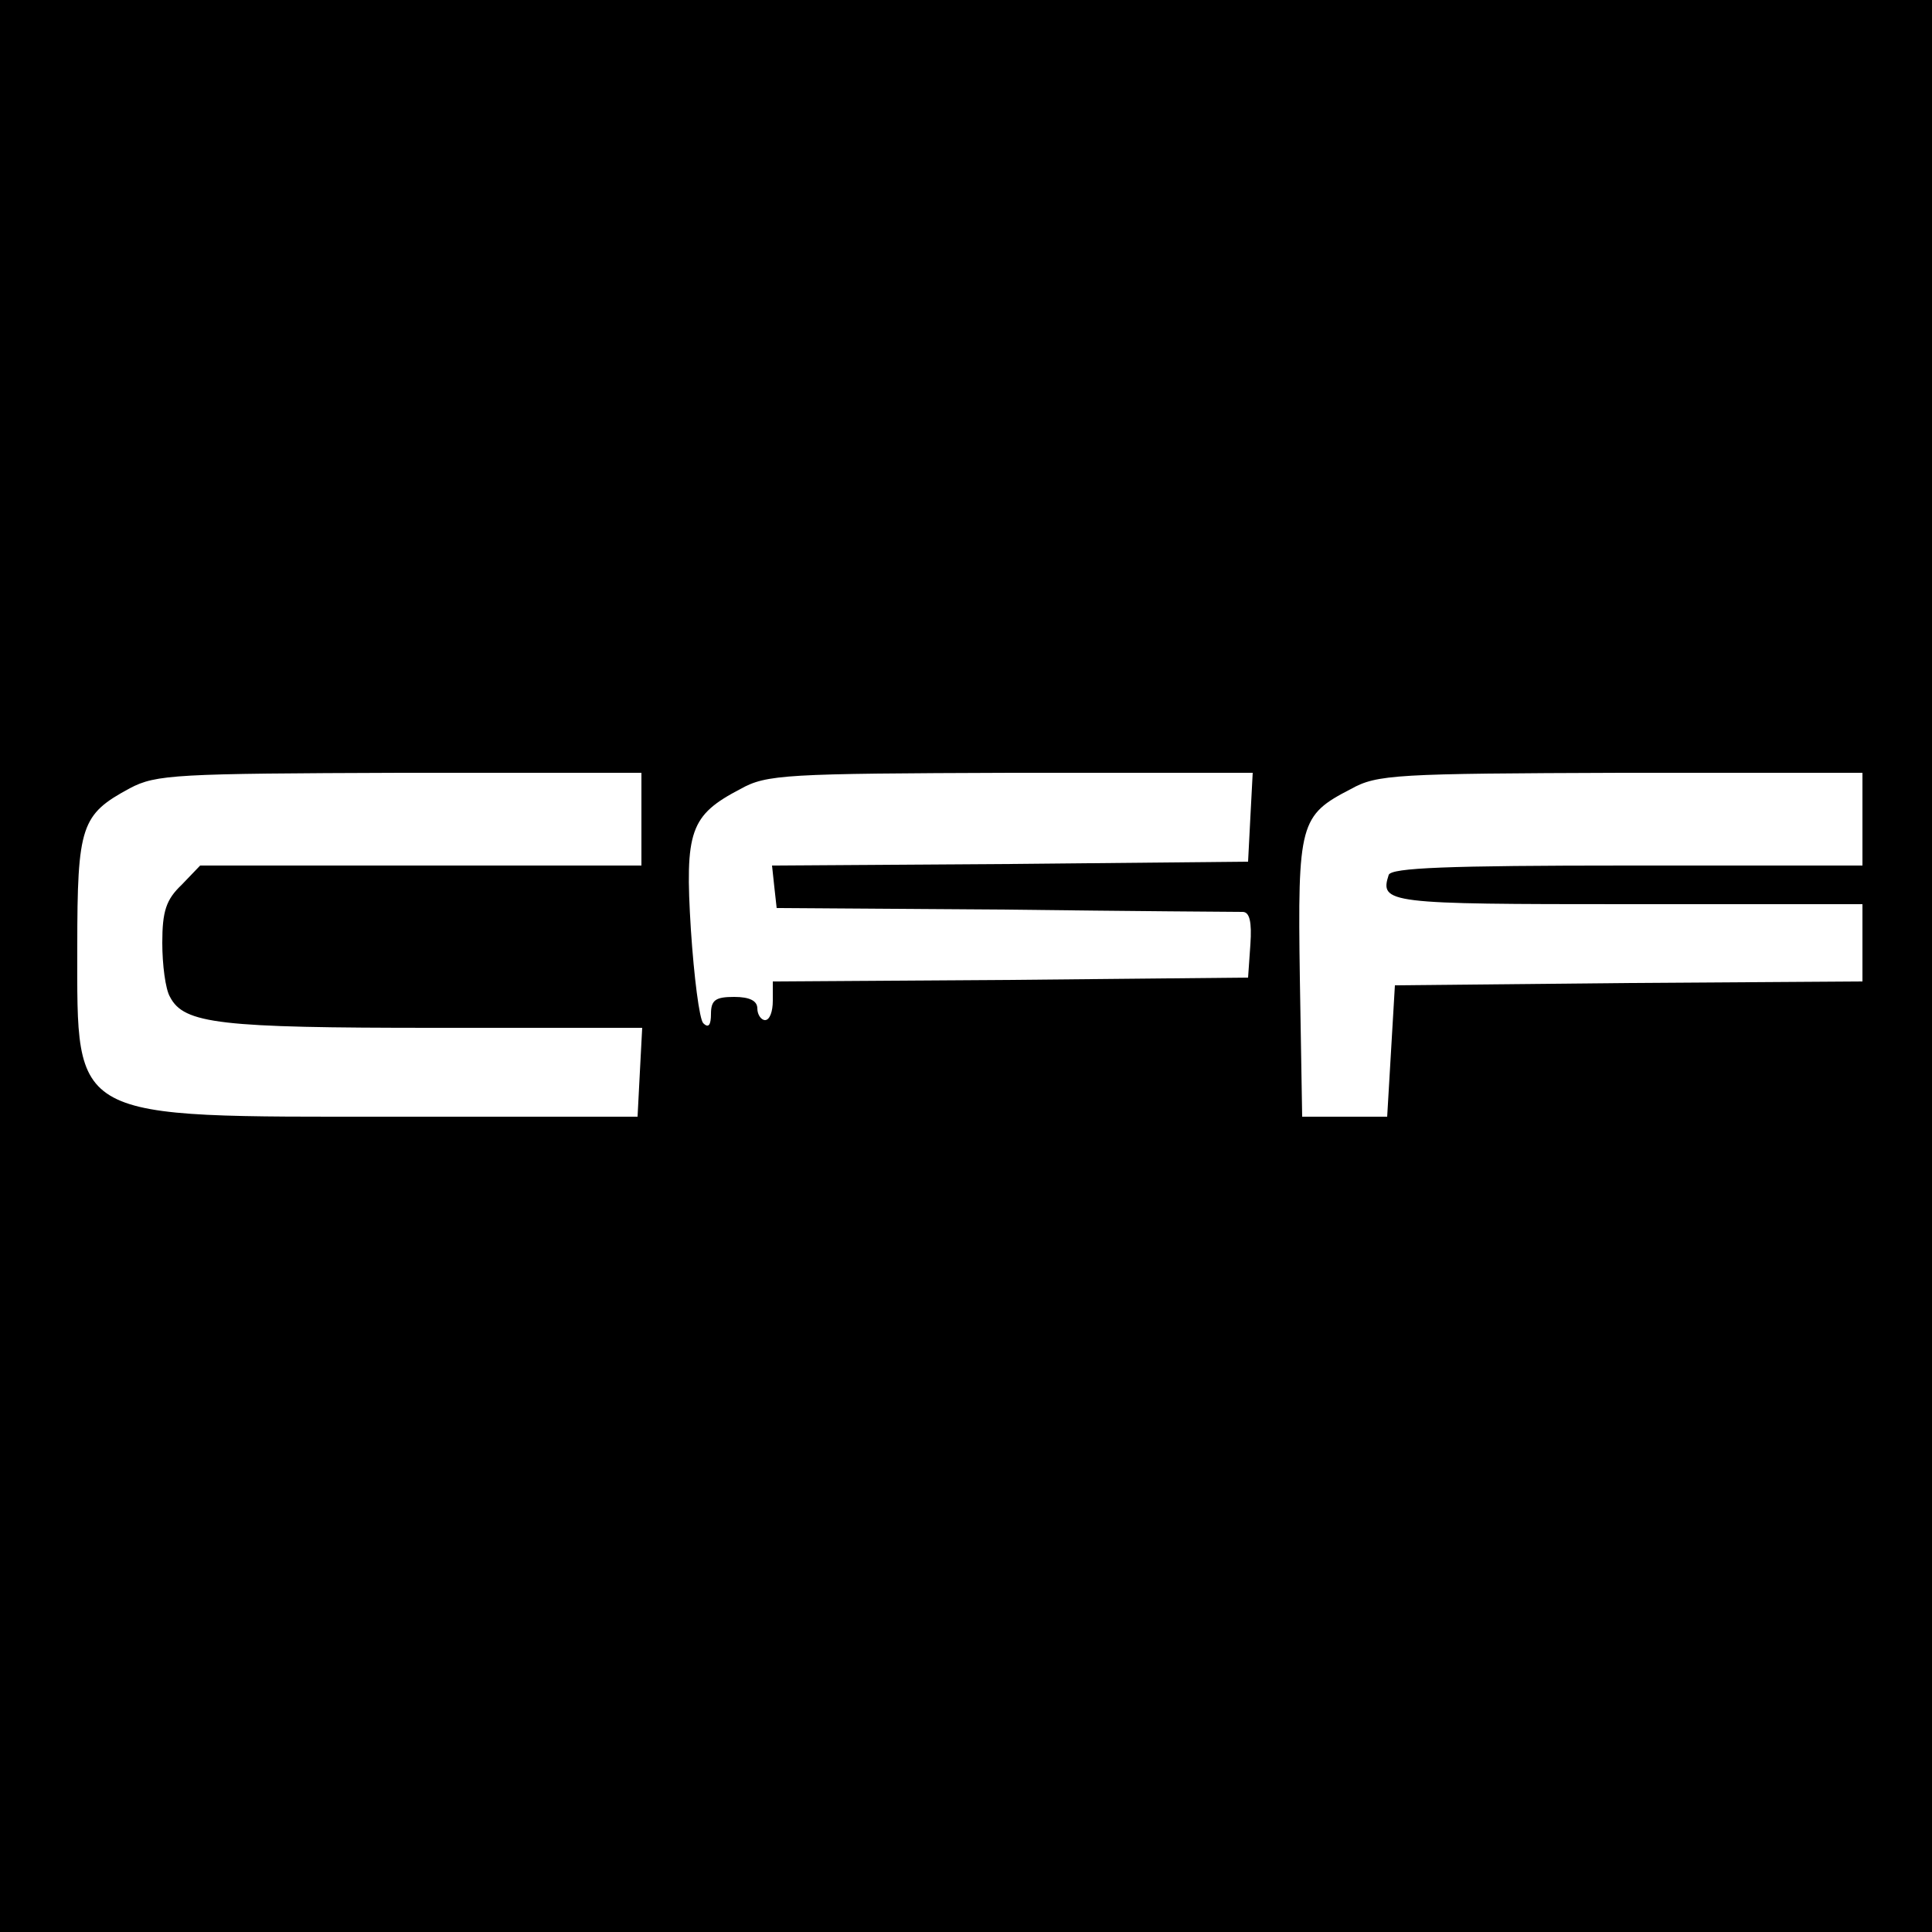
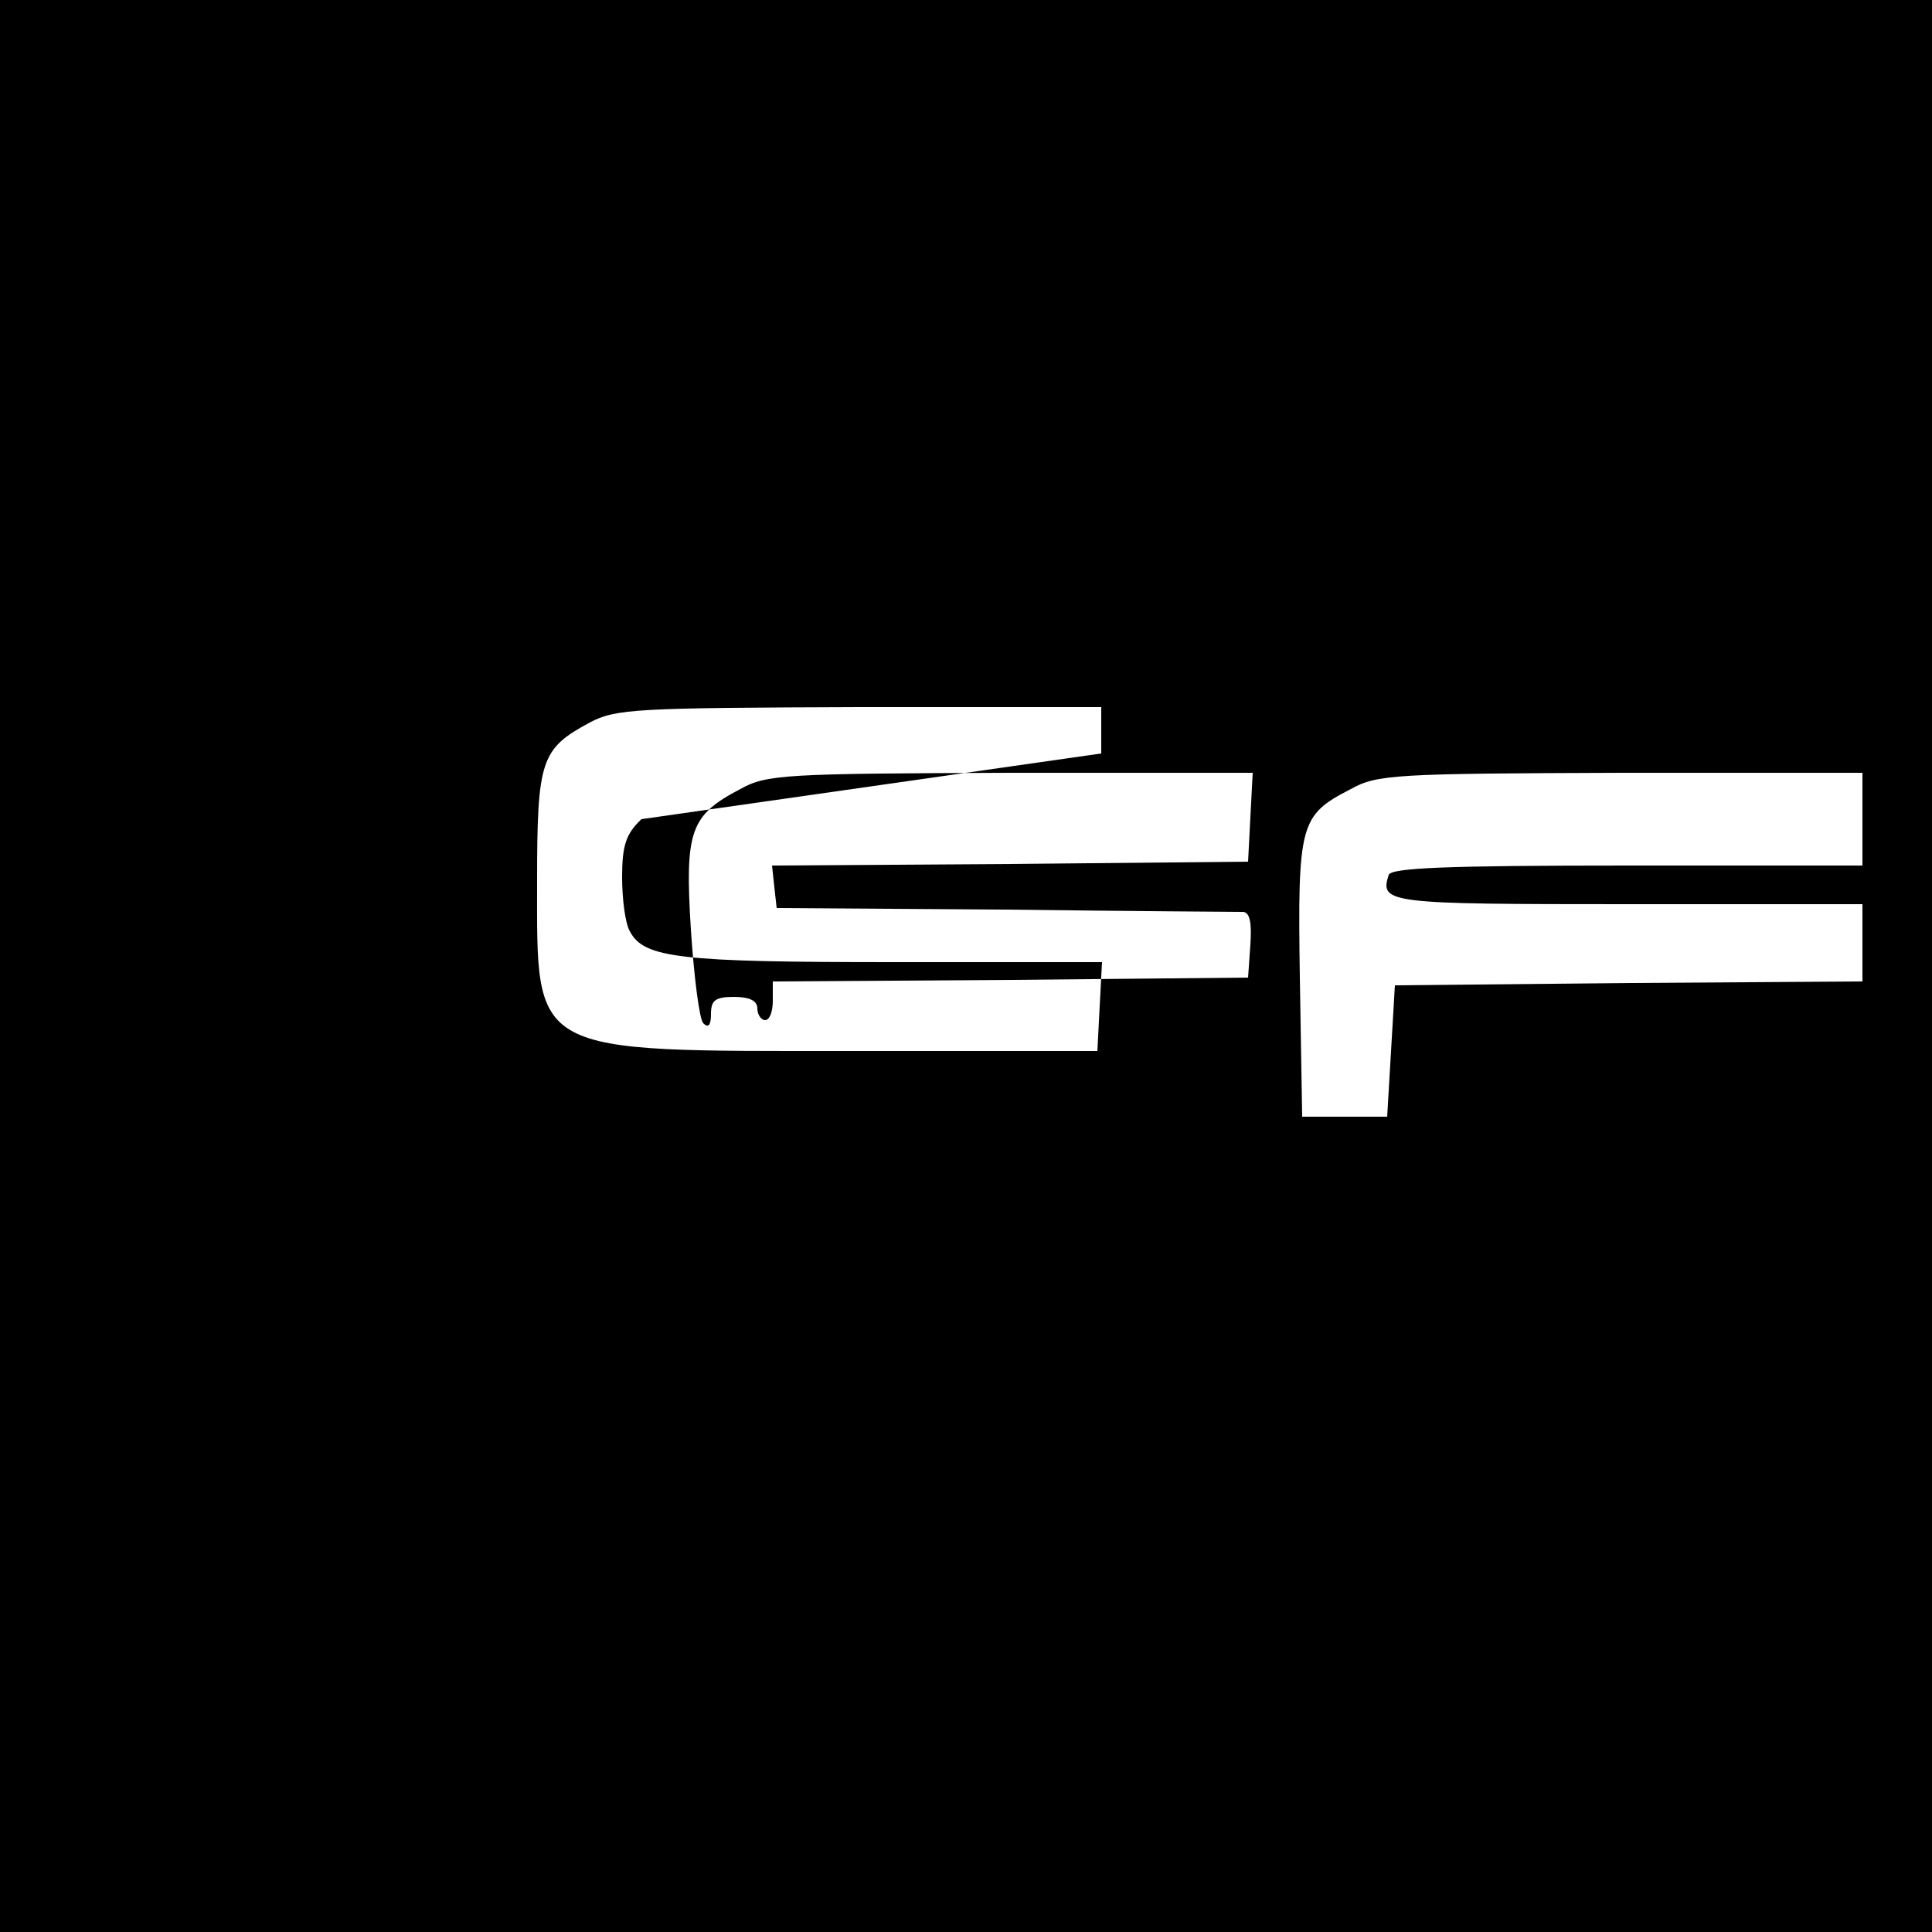
<svg xmlns="http://www.w3.org/2000/svg" version="1.0" width="250pt" height="250pt" viewBox="0 0 250 250" preserveAspectRatio="xMidYMid meet">
  <g transform="translate(0,250) scale(0.1,-0.1)" fill="#000000" stroke="none">
-     <path d="M0 1250 l0 -1250 1250 0 1250 0 0 1250 0 1250 -1250 0 -1250 0 0 -1250z m830 190 l0 -60 -285 0 -286 0 -24 -25 c-20 -19 -25 -34 -25 -75 0 -28 4 -60 10 -70 18 -35 65 -40 342 -40 l269 0 -3 -57 -3 -58 -315 0 c-422 0 -410 -7 -410 220 0 157 5 171 68 205 34 18 60 19 350 20 l312 0 0 -60z m788 3 l-3 -58 -308 -3 -308 -2 3 -28 3 -27 295 -2 c162 -2 301 -3 308 -3 9 0 12 -13 10 -42 l-3 -43 -307 -3 -308 -2 0 -25 c0 -14 -4 -25 -10 -25 -5 0 -10 7 -10 15 0 10 -10 15 -30 15 -24 0 -30 -4 -30 -22 0 -14 -3 -19 -10 -12 -5 5 -12 60 -16 121 -8 128 -1 148 64 182 34 19 58 20 350 21 l313 0 -3 -57z m792 -3 l0 -60 -304 0 c-235 0 -305 -3 -309 -12 -12 -37 -2 -38 309 -38 l304 0 0 -50 0 -50 -302 -2 -303 -3 -5 -85 -5 -85 -55 0 -55 0 -3 179 c-3 201 0 211 66 245 34 19 58 20 350 21 l312 0 0 -60z" />
+     <path d="M0 1250 l0 -1250 1250 0 1250 0 0 1250 0 1250 -1250 0 -1250 0 0 -1250z m830 190 c-20 -19 -25 -34 -25 -75 0 -28 4 -60 10 -70 18 -35 65 -40 342 -40 l269 0 -3 -57 -3 -58 -315 0 c-422 0 -410 -7 -410 220 0 157 5 171 68 205 34 18 60 19 350 20 l312 0 0 -60z m788 3 l-3 -58 -308 -3 -308 -2 3 -28 3 -27 295 -2 c162 -2 301 -3 308 -3 9 0 12 -13 10 -42 l-3 -43 -307 -3 -308 -2 0 -25 c0 -14 -4 -25 -10 -25 -5 0 -10 7 -10 15 0 10 -10 15 -30 15 -24 0 -30 -4 -30 -22 0 -14 -3 -19 -10 -12 -5 5 -12 60 -16 121 -8 128 -1 148 64 182 34 19 58 20 350 21 l313 0 -3 -57z m792 -3 l0 -60 -304 0 c-235 0 -305 -3 -309 -12 -12 -37 -2 -38 309 -38 l304 0 0 -50 0 -50 -302 -2 -303 -3 -5 -85 -5 -85 -55 0 -55 0 -3 179 c-3 201 0 211 66 245 34 19 58 20 350 21 l312 0 0 -60z" />
  </g>
</svg>